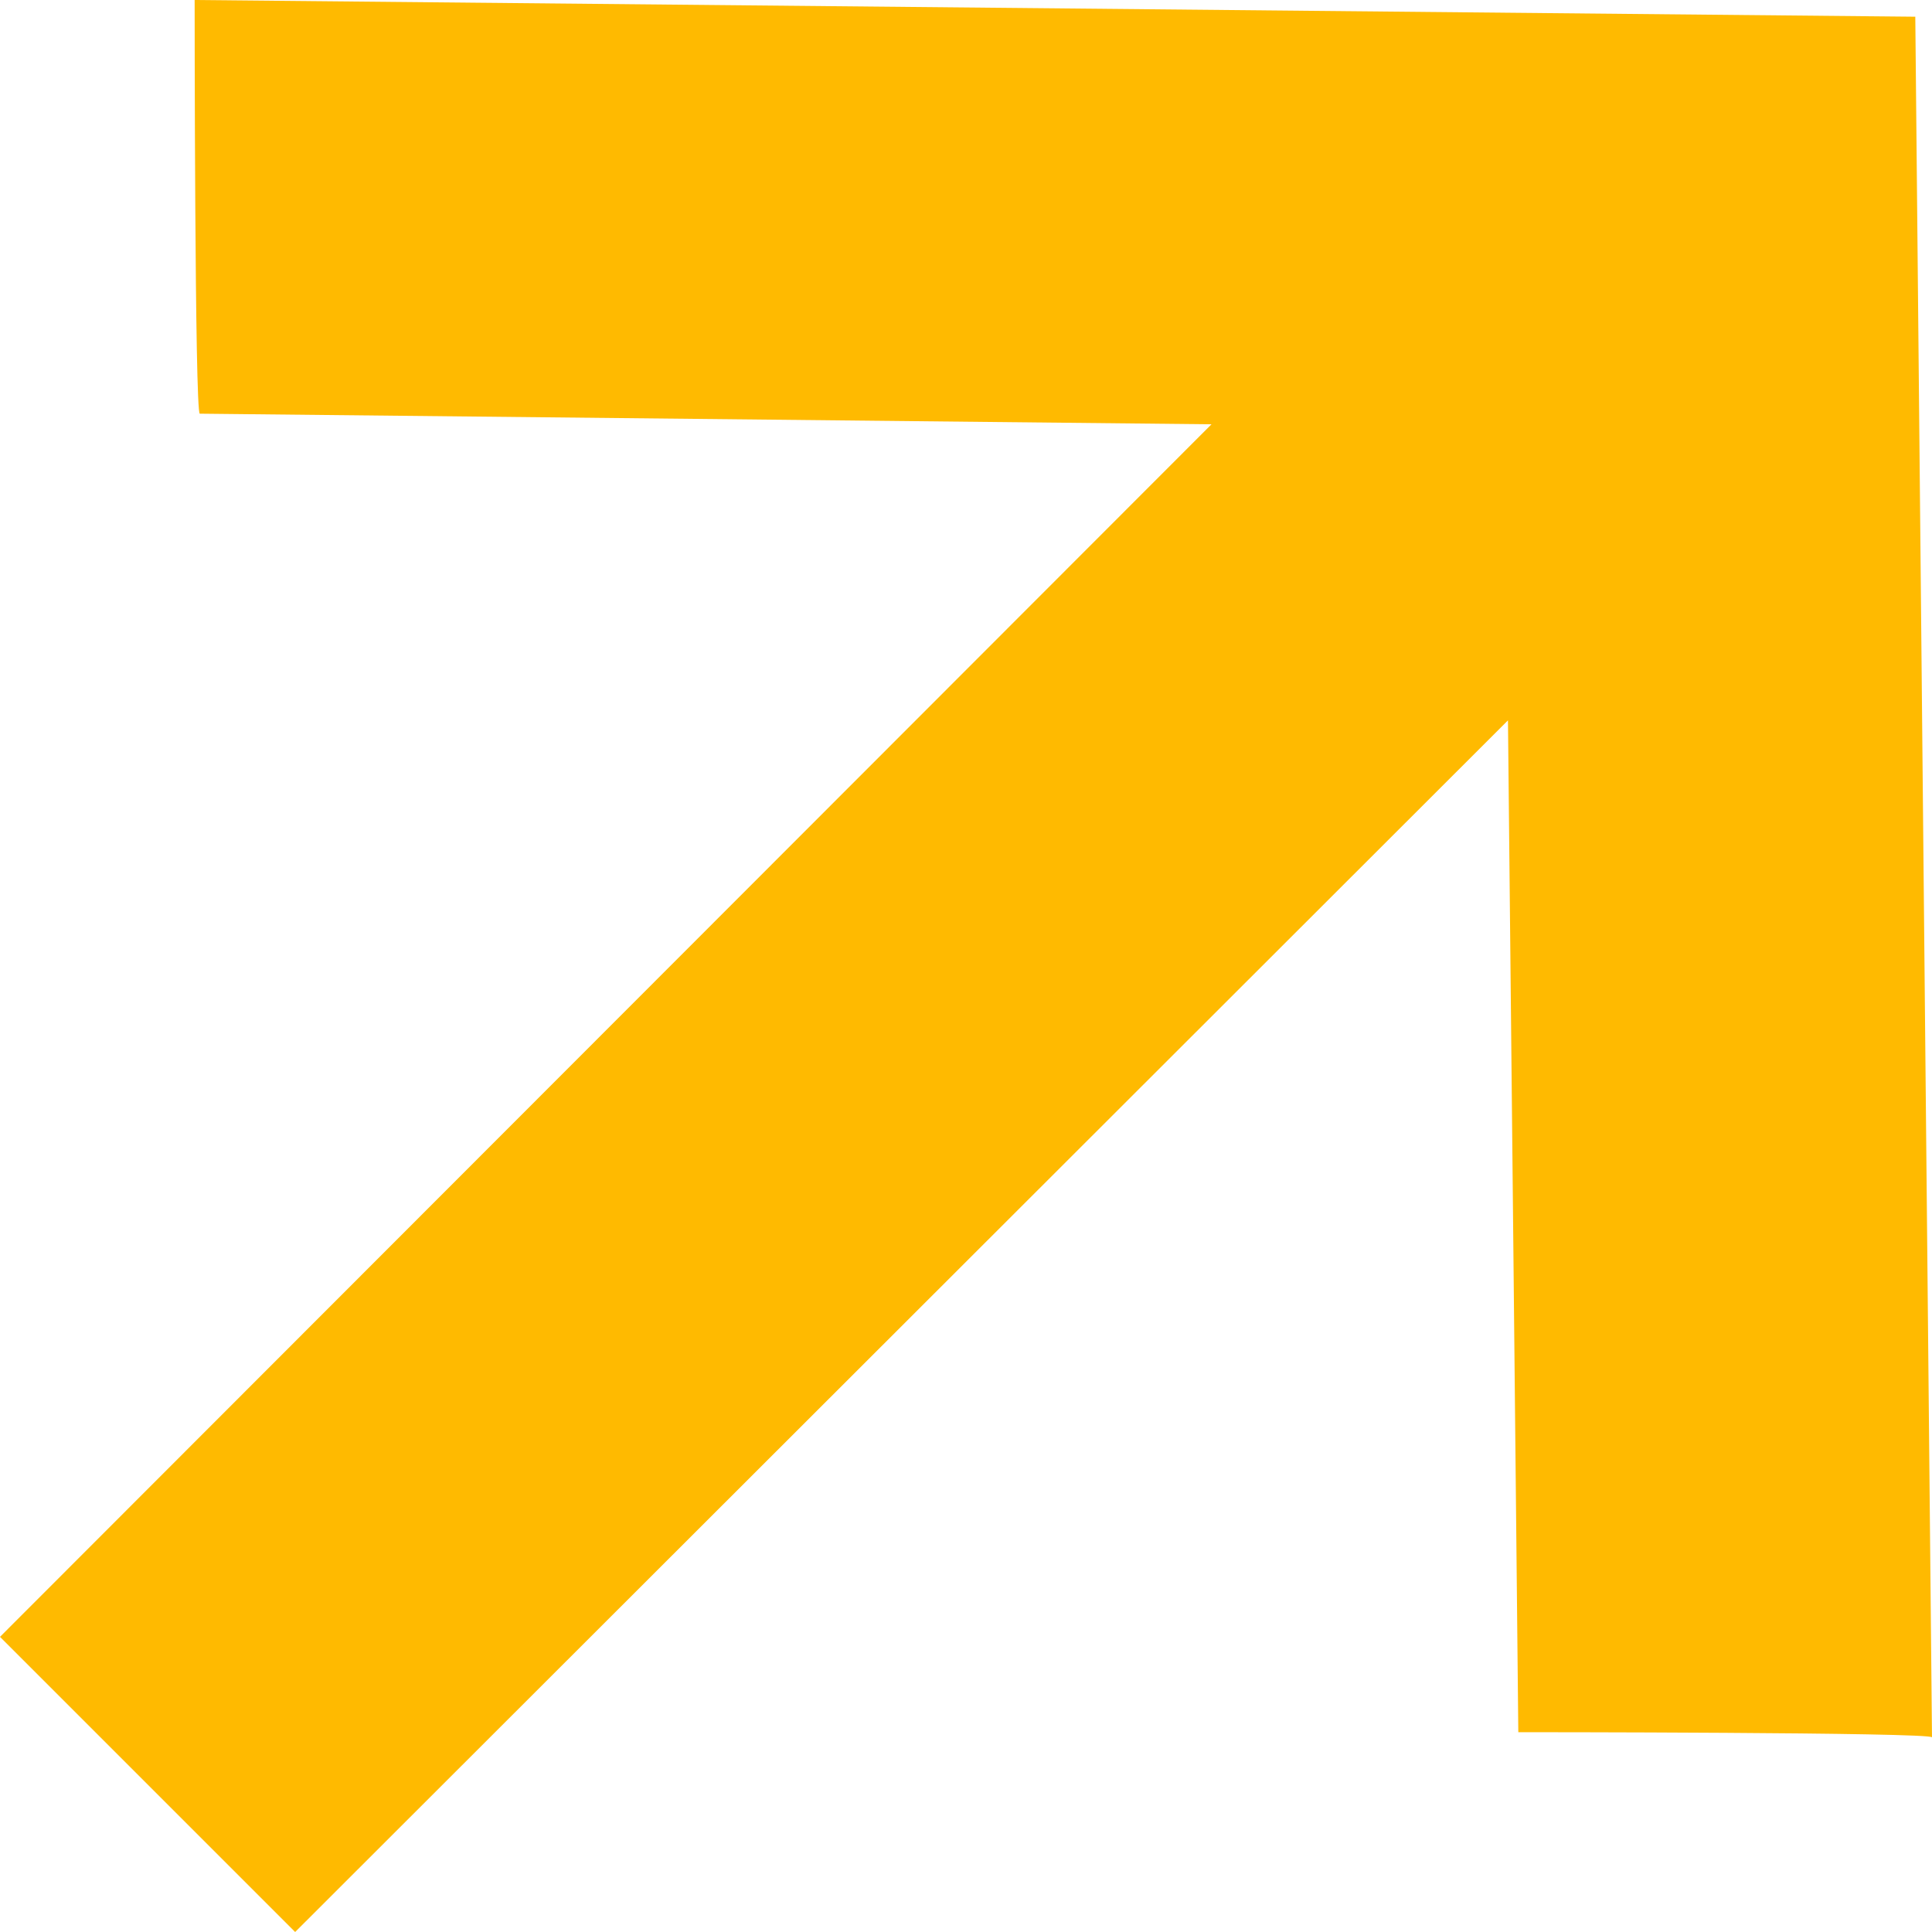
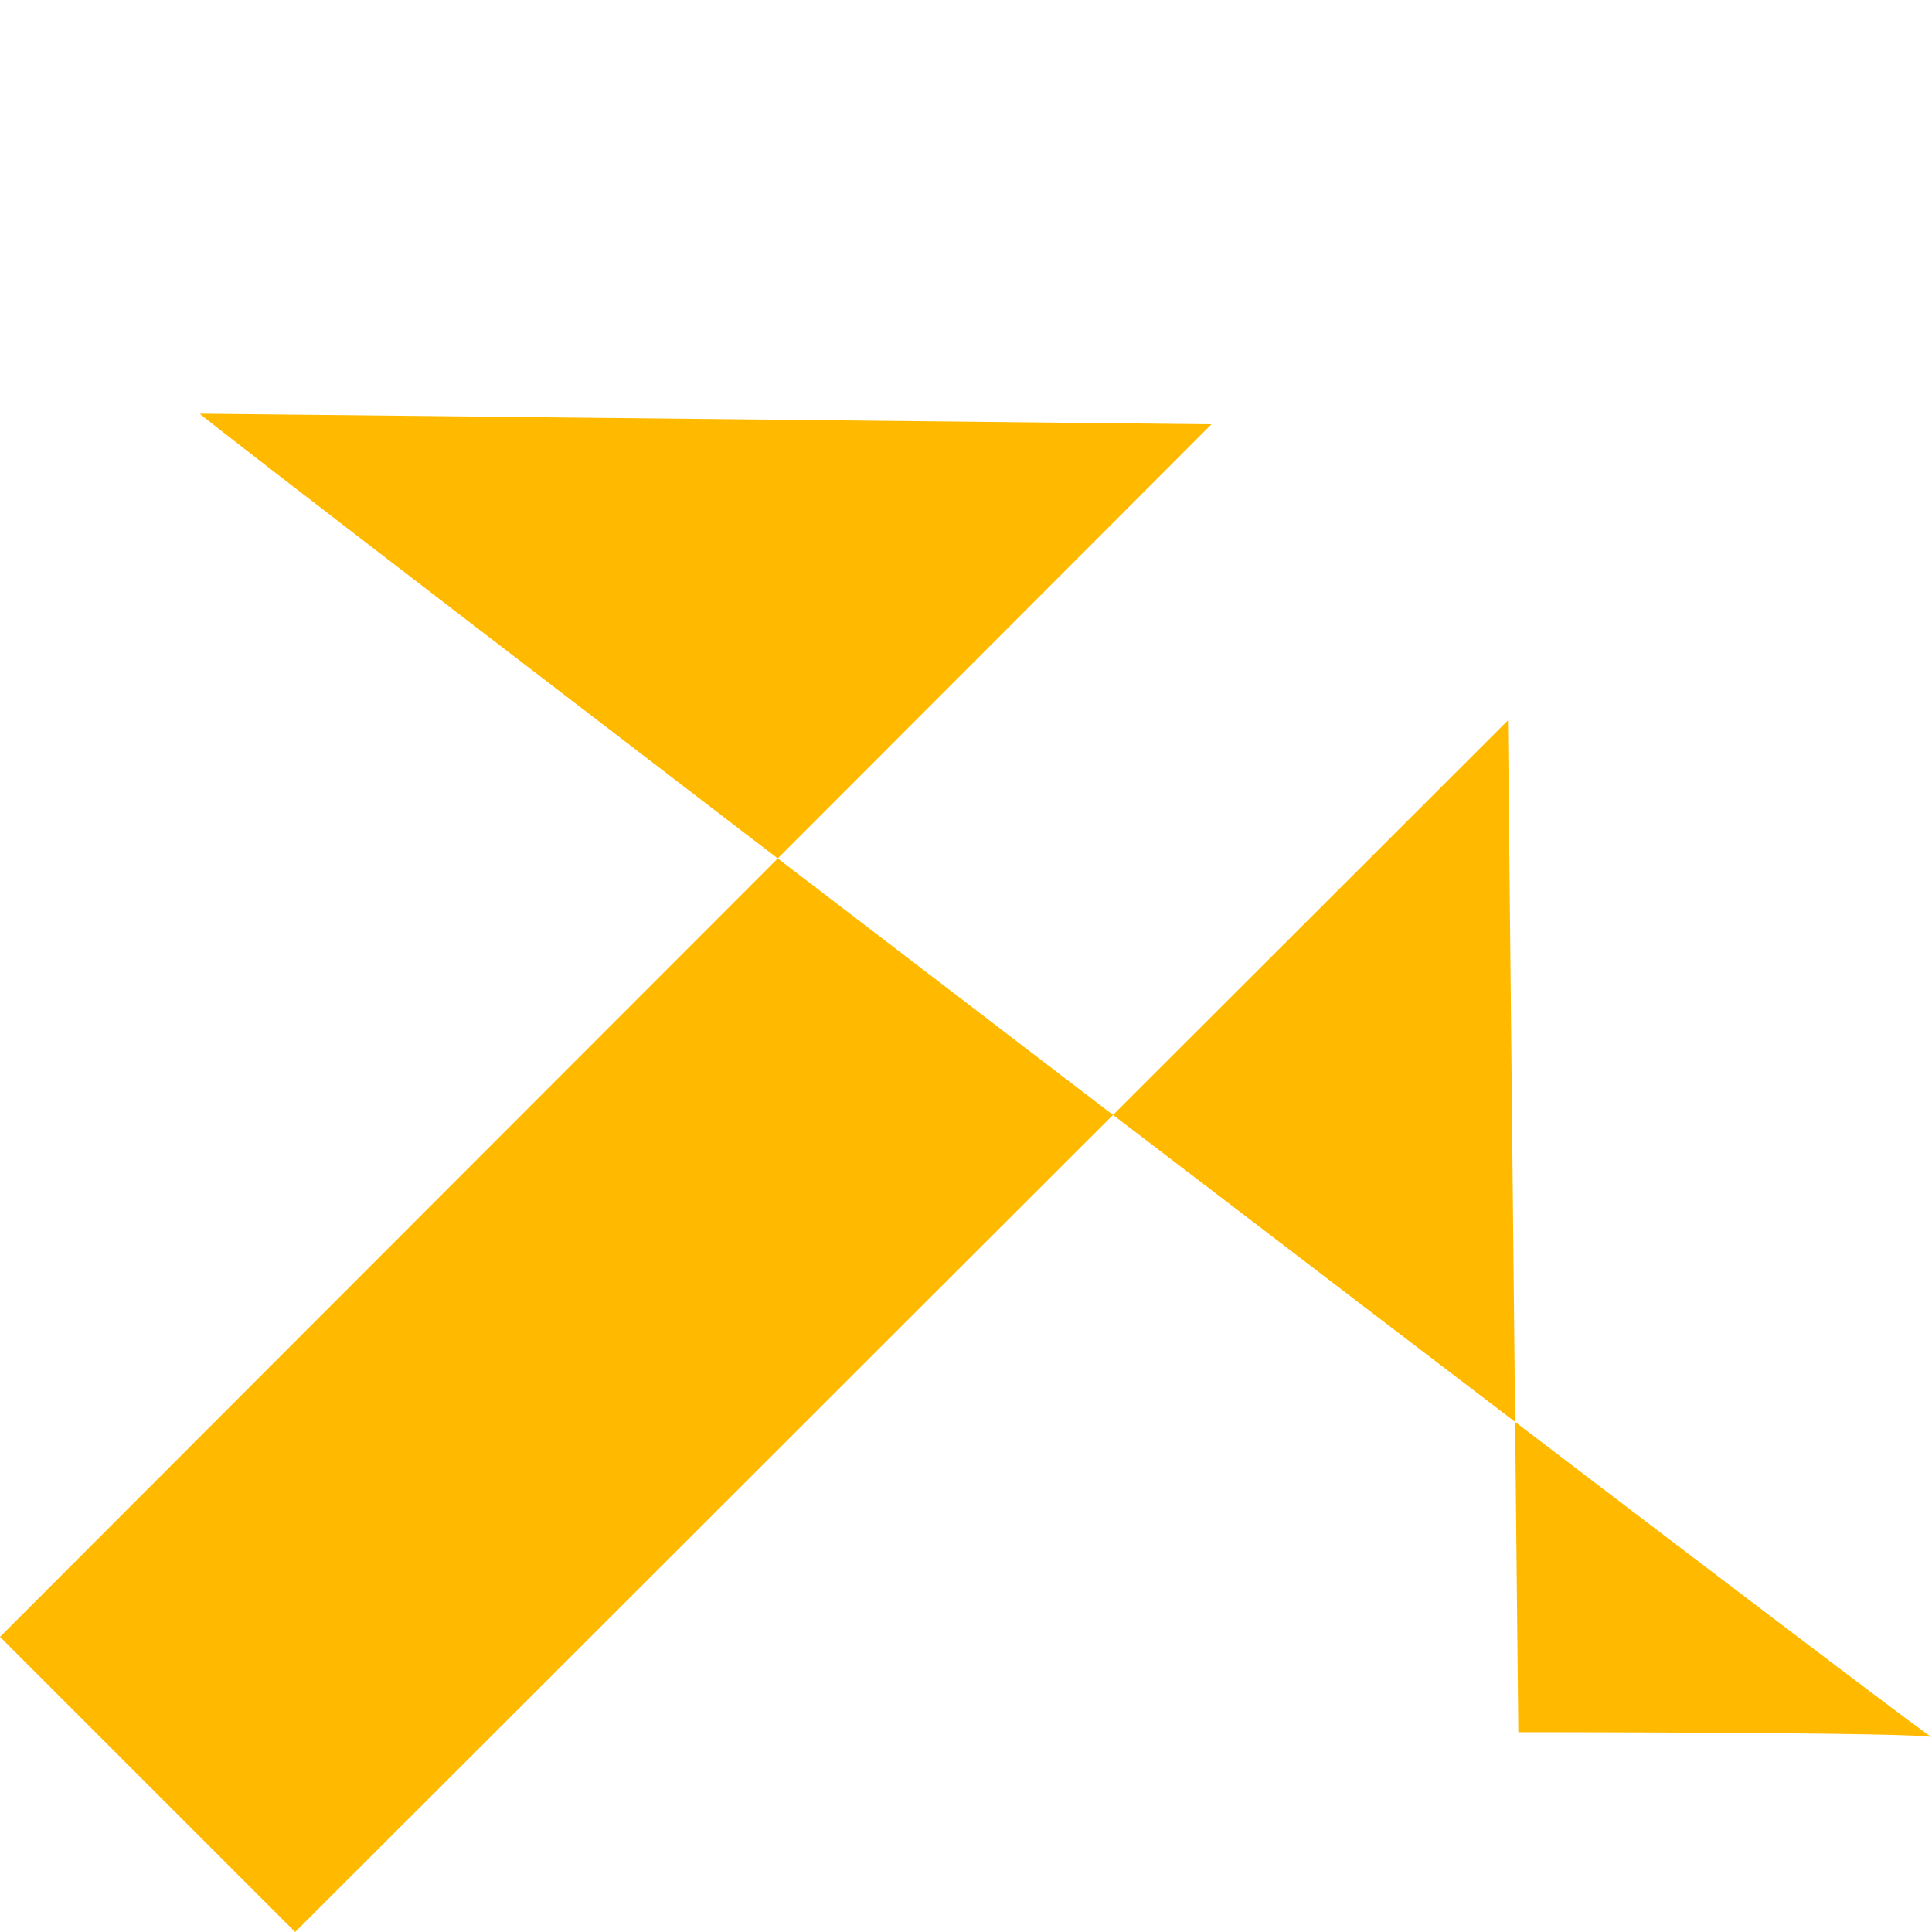
<svg xmlns="http://www.w3.org/2000/svg" width="14.571" height="14.571" viewBox="0 0 14.571 14.571">
-   <path id="arrow" d="M1.507,3.12,9.137,3.2,0,12.345l2.226,2.226,9.147-9.138.078,7.631s3.12,0,3.12.039L14.445.126,1.468,0S1.468,3.12,1.507,3.12Z" fill="#ffba00" />
+   <path id="arrow" d="M1.507,3.12,9.137,3.2,0,12.345l2.226,2.226,9.147-9.138.078,7.631s3.12,0,3.12.039S1.468,3.12,1.507,3.12Z" fill="#ffba00" />
</svg>